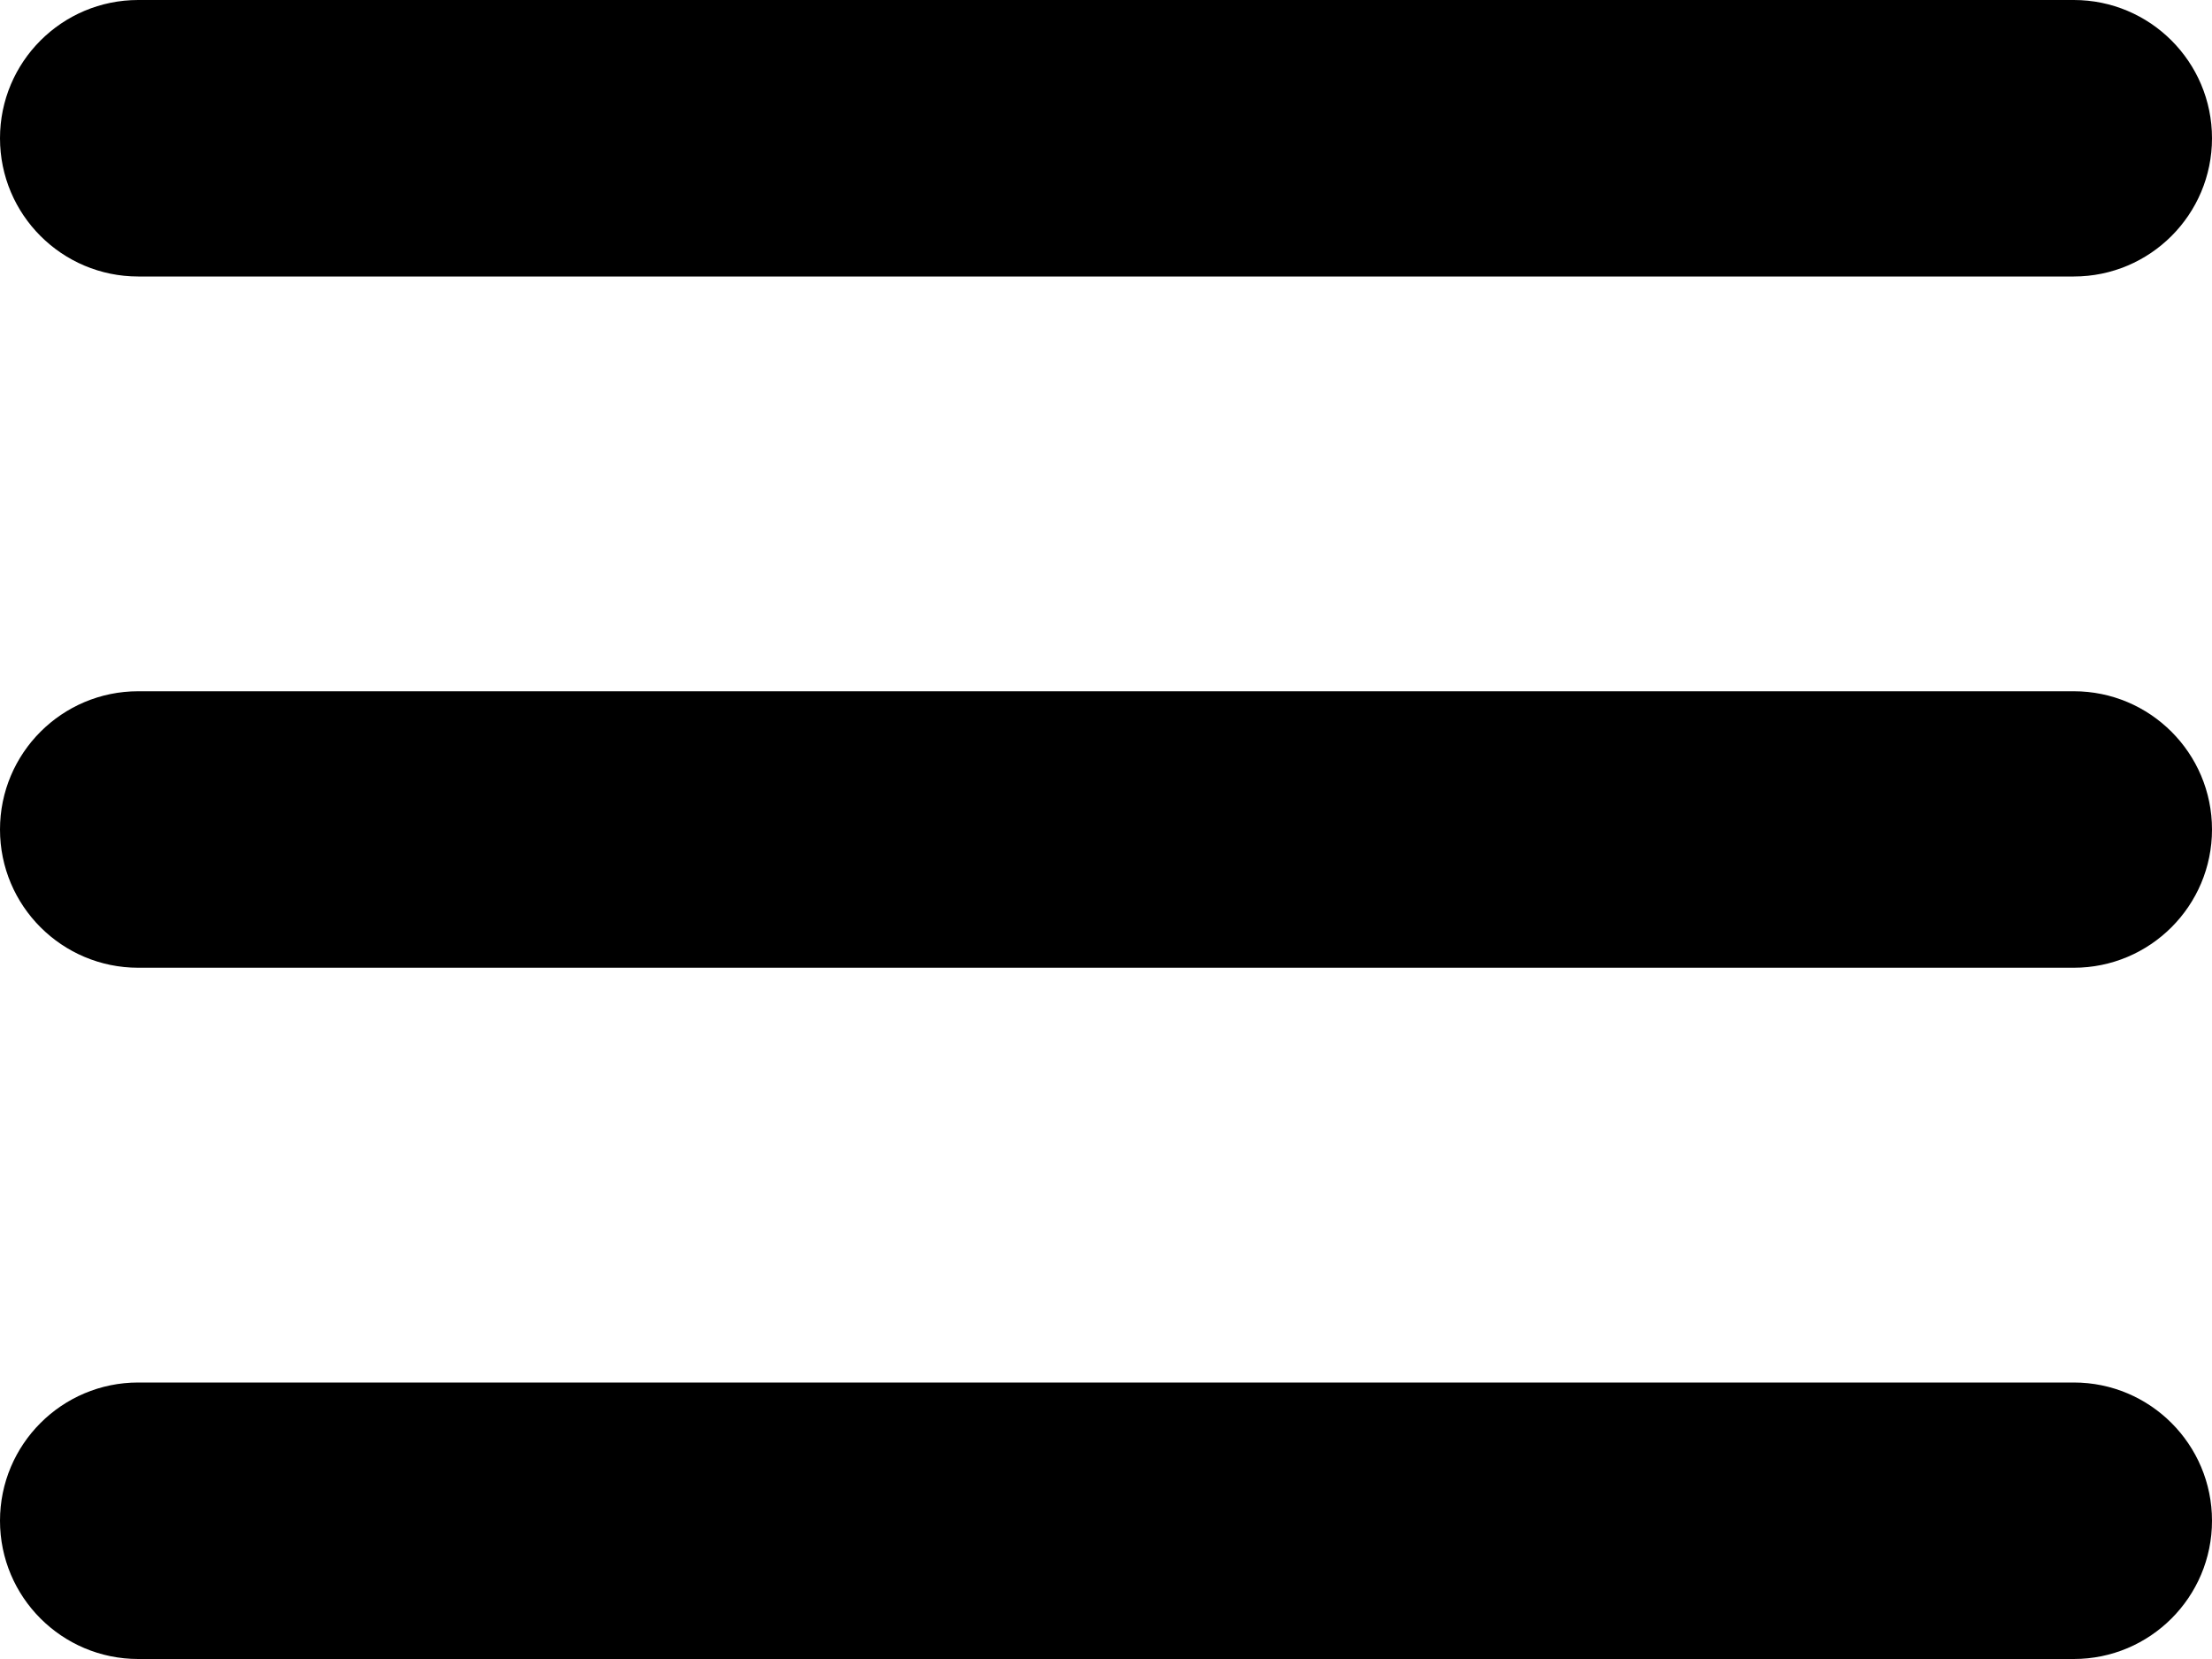
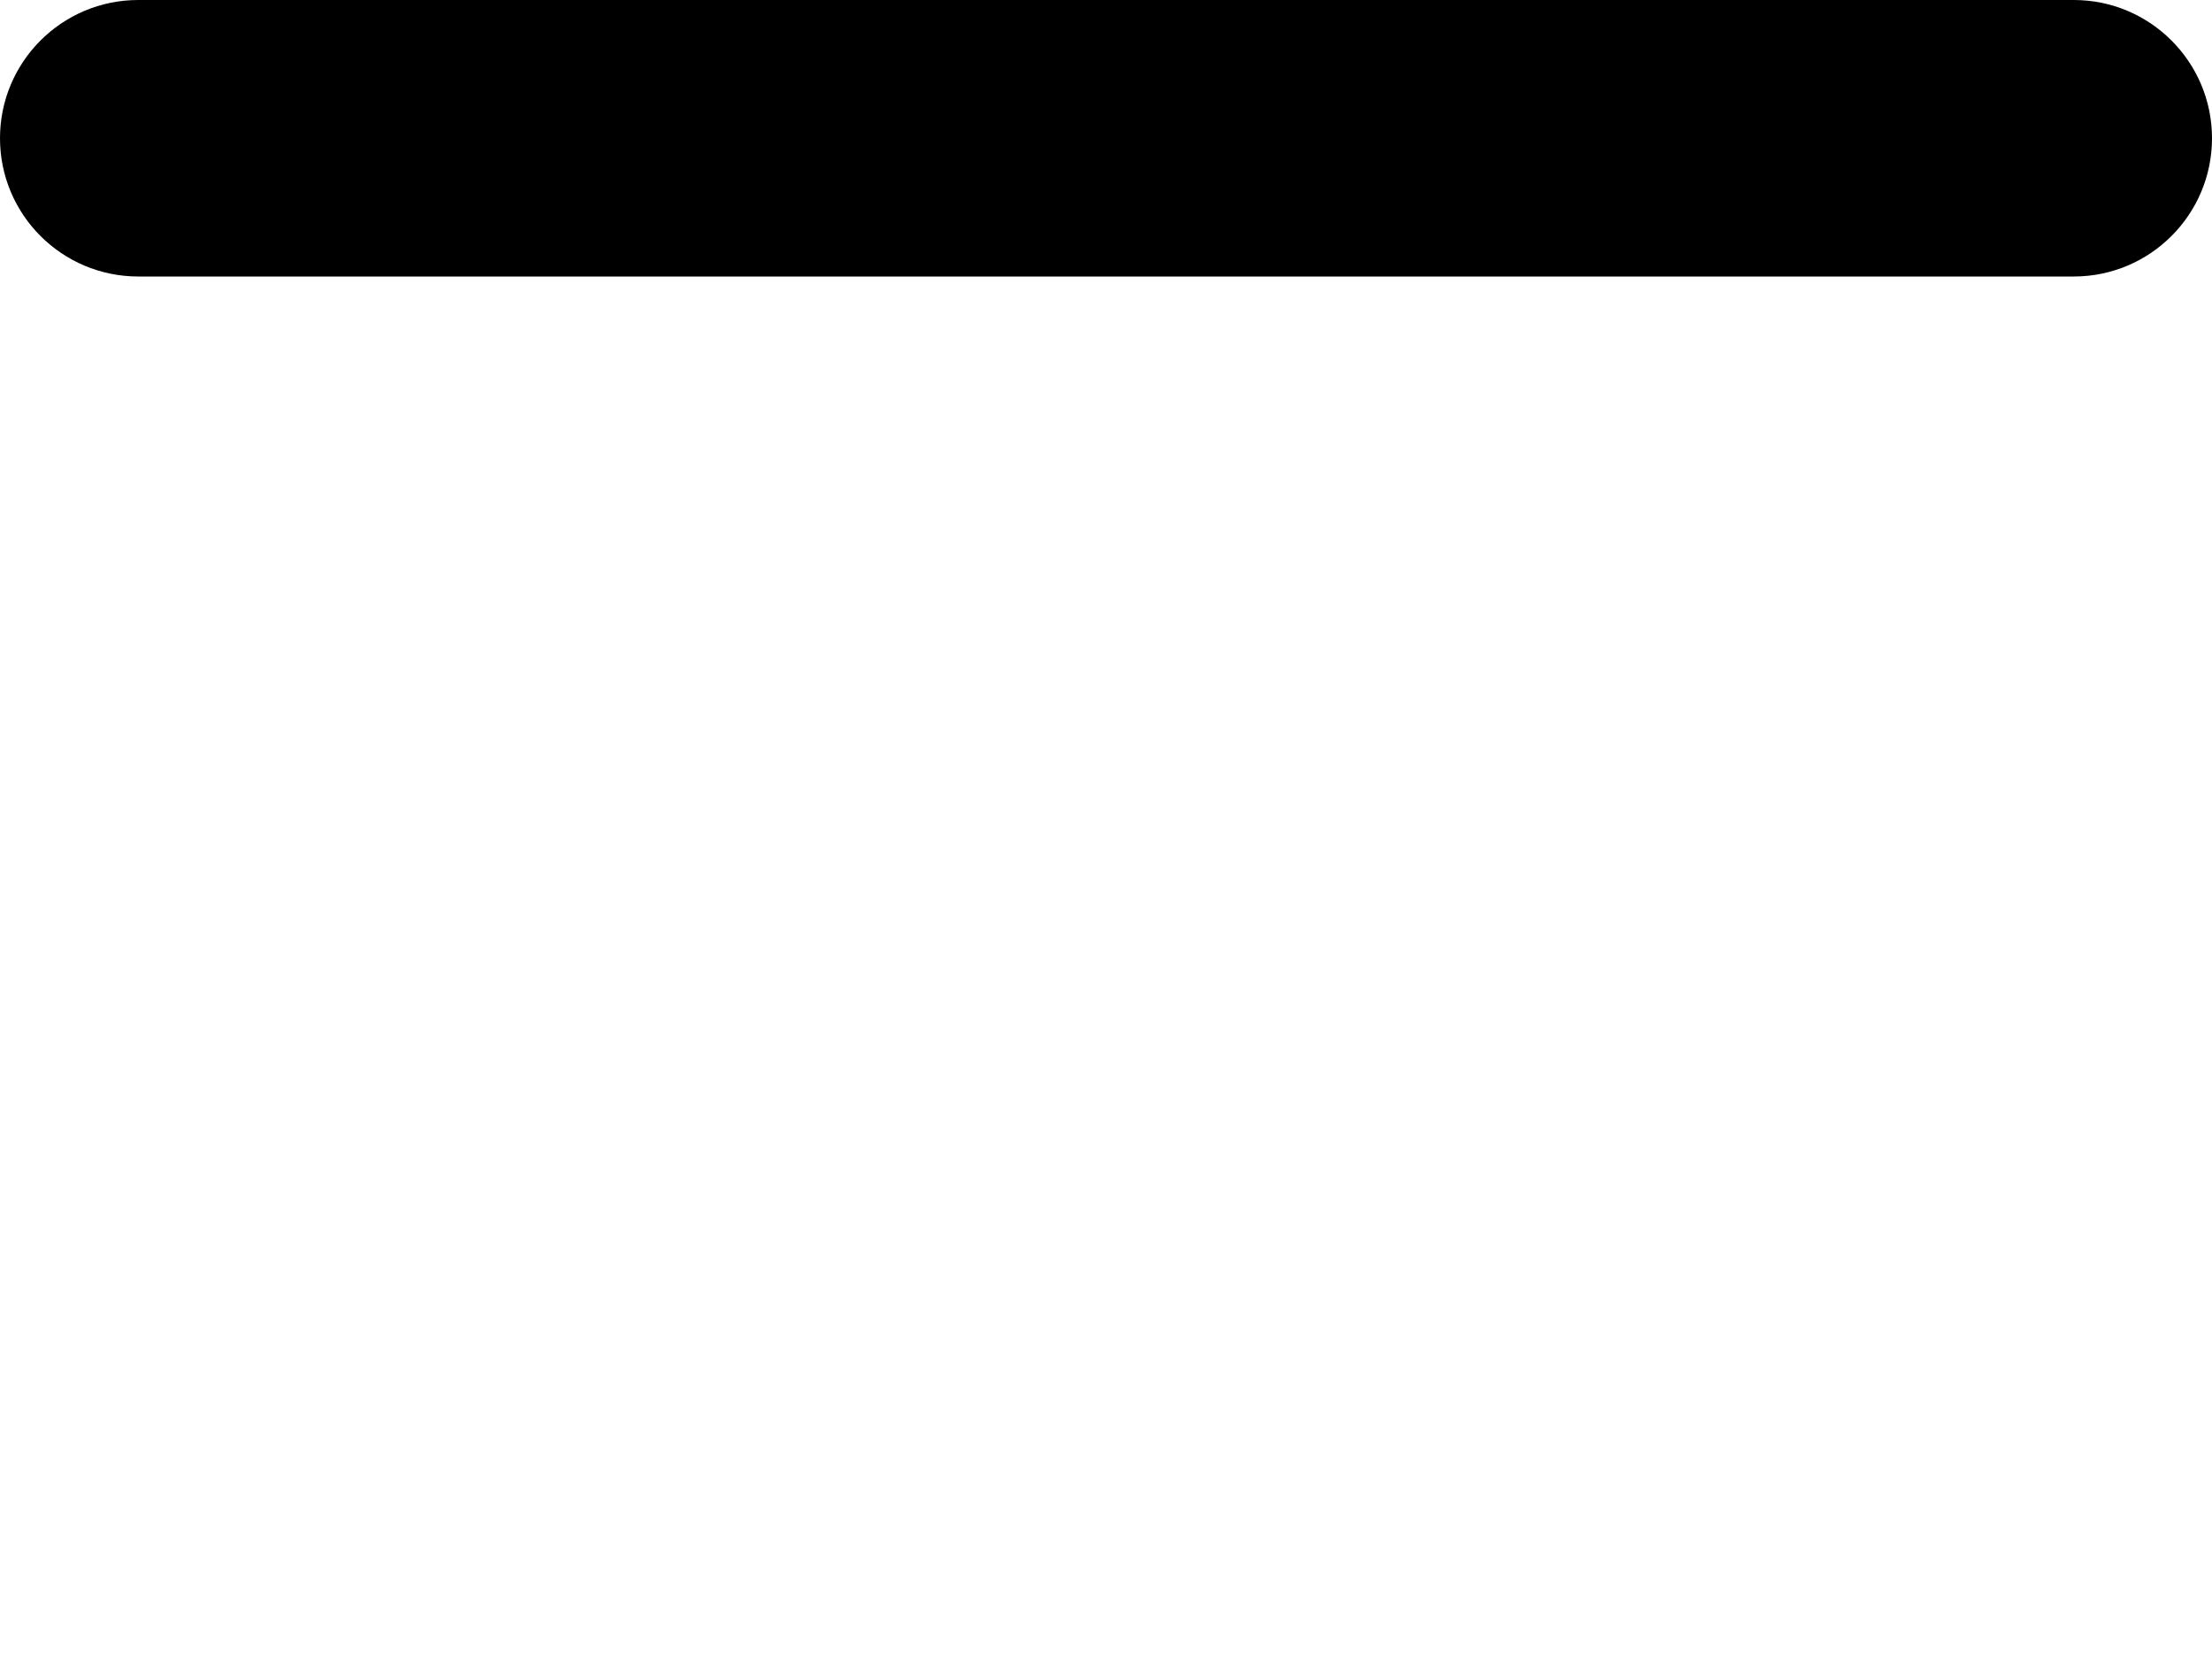
<svg xmlns="http://www.w3.org/2000/svg" id="Capa_1" data-name="Capa 1" viewBox="0 0 512 384">
  <g id="grip-solid-horizontal">
-     <path d="m480,384H32c-17.67,0-32-14.33-32-32s14.33-32,32-32h448c17.67,0,32,14.33,32,32,0,17.67-14.33,32-32,32Z" />
-     <path d="m480,224H32c-17.67,0-32-14.33-32-32s14.33-32,32-32h448c17.67,0,32,14.33,32,32s-14.33,32-32,32Z" />
    <path d="m480,64H32C14.33,64,0,49.67,0,32S14.33,0,32,0h448c17.67,0,32,14.33,32,32s-14.33,32-32,32Z" />
  </g>
</svg>